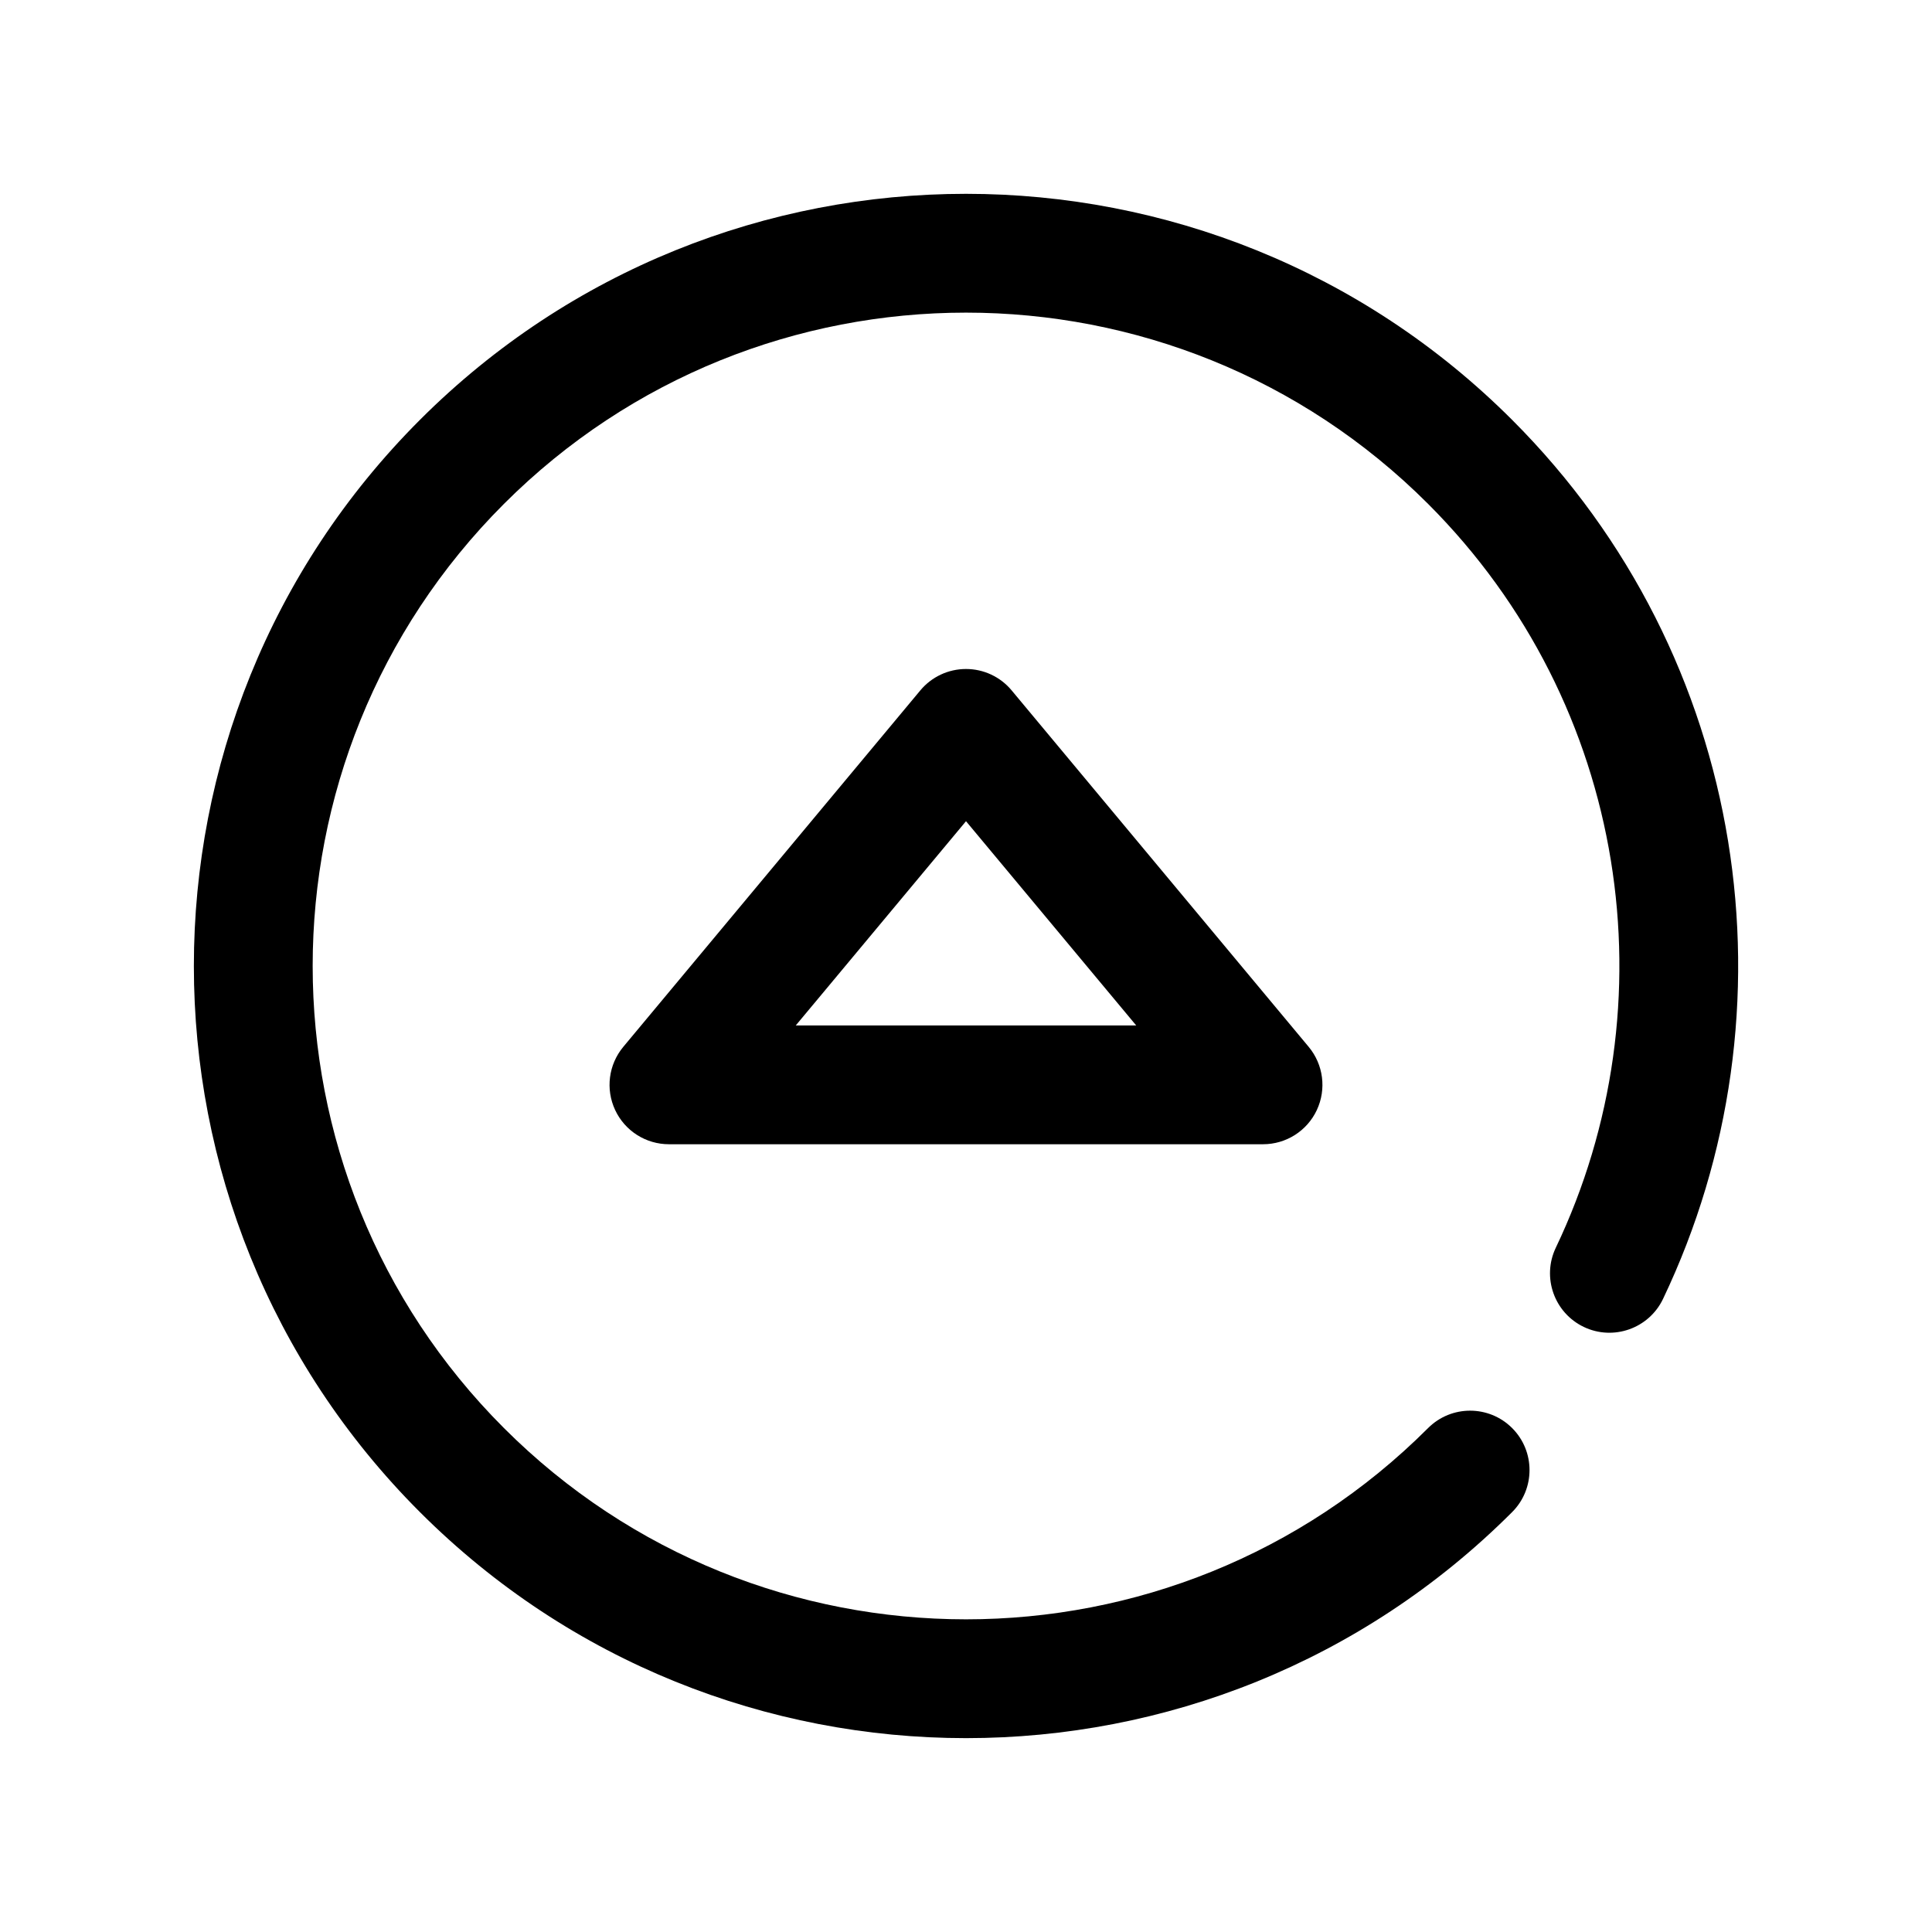
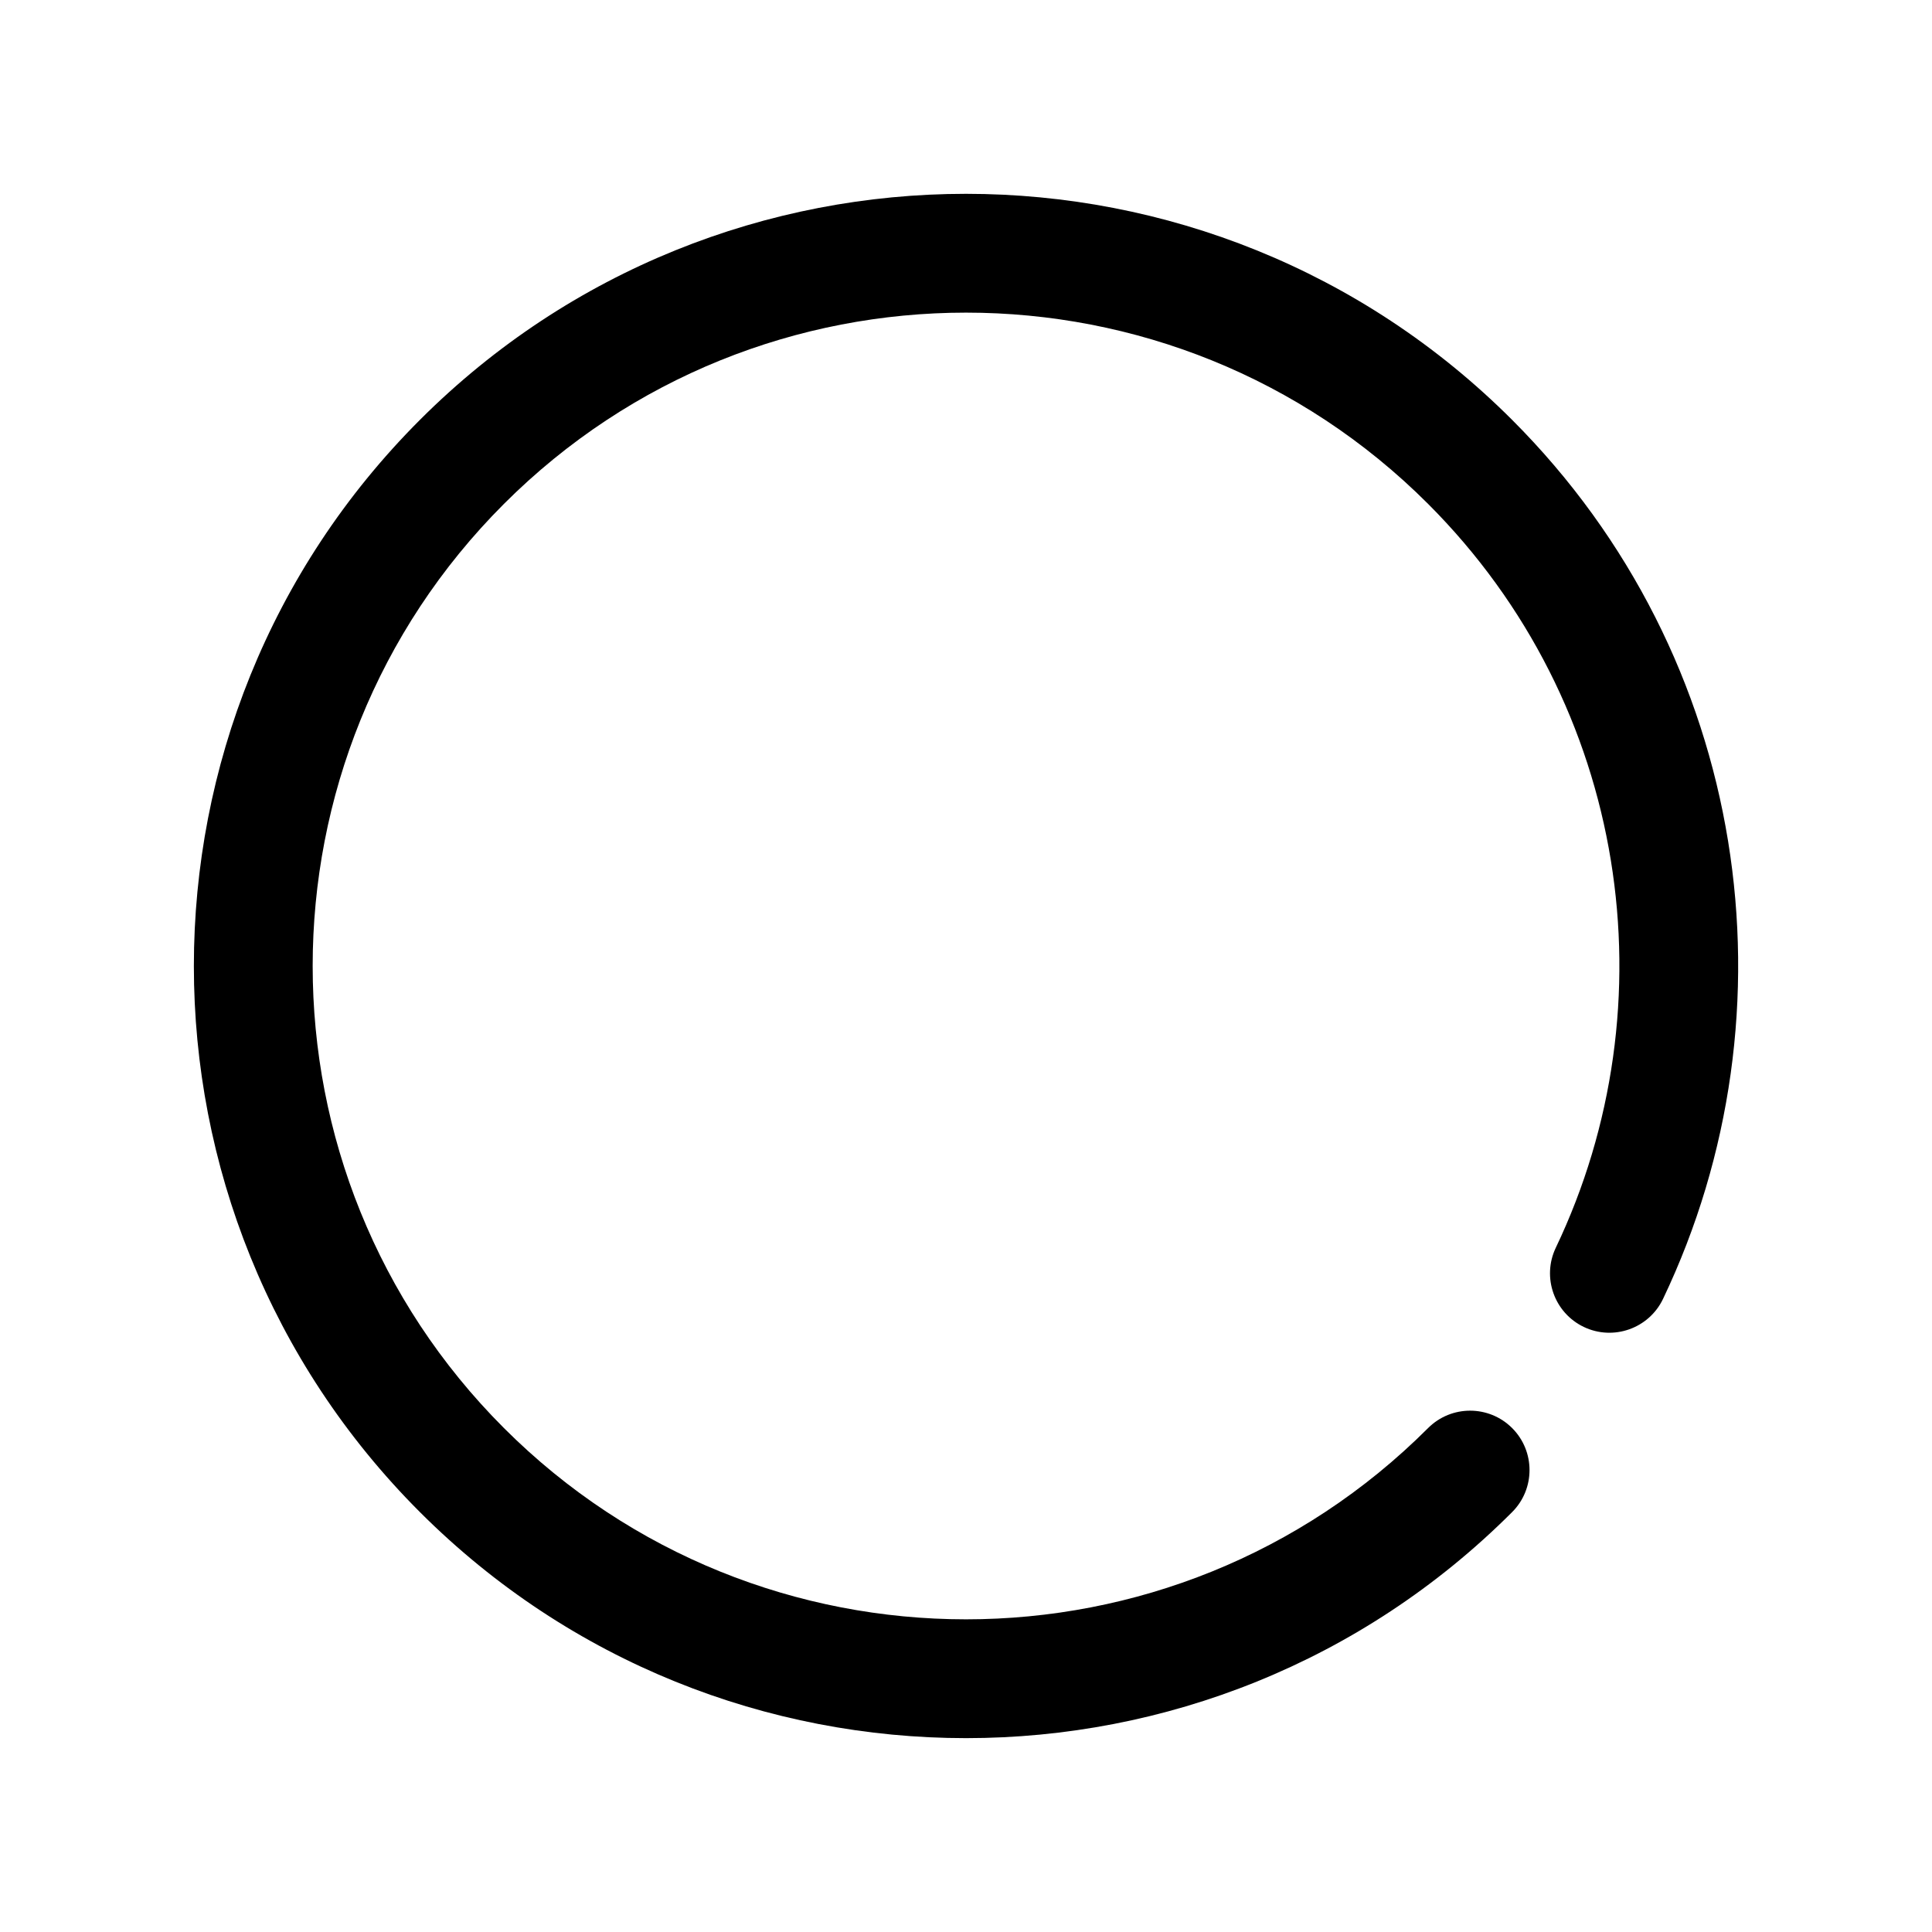
<svg xmlns="http://www.w3.org/2000/svg" fill="#000000" width="800px" height="800px" version="1.1" viewBox="144 144 512 512">
  <g fill-rule="evenodd">
-     <path d="m412.09 326.95c-2.992-3.59-7.414-5.66-12.09-5.66s-9.102 2.07-12.094 5.66l-78.719 94.465c-3.914 4.695-4.754 11.227-2.164 16.758 2.59 5.535 8.145 9.062 14.254 9.062h157.44c6.109 0 11.668-3.527 14.258-9.062 2.59-5.531 1.746-12.062-2.168-16.758zm-57.199 88.801h90.215l-45.105-54.125z" />
    <path d="m522.46 522.45c-67.586 67.586-177.33 67.586-244.91 0-67.586-67.582-67.586-177.33 0-244.91 67.582-67.586 177.33-67.586 244.91 0 53.277 53.277 64.566 132.75 33.844 197.12-3.746 7.852-0.414 17.25 7.422 20.996 7.844 3.742 17.254 0.406 20.996-7.434 36.297-76.07 22.969-169.99-39.992-232.95-79.875-79.875-209.58-79.875-289.45 0s-79.875 209.58 0 289.45 209.58 79.875 289.45 0c6.144-6.144 6.144-16.121 0-22.27-6.144-6.144-16.125-6.144-22.27 0z" />
  </g>
</svg>